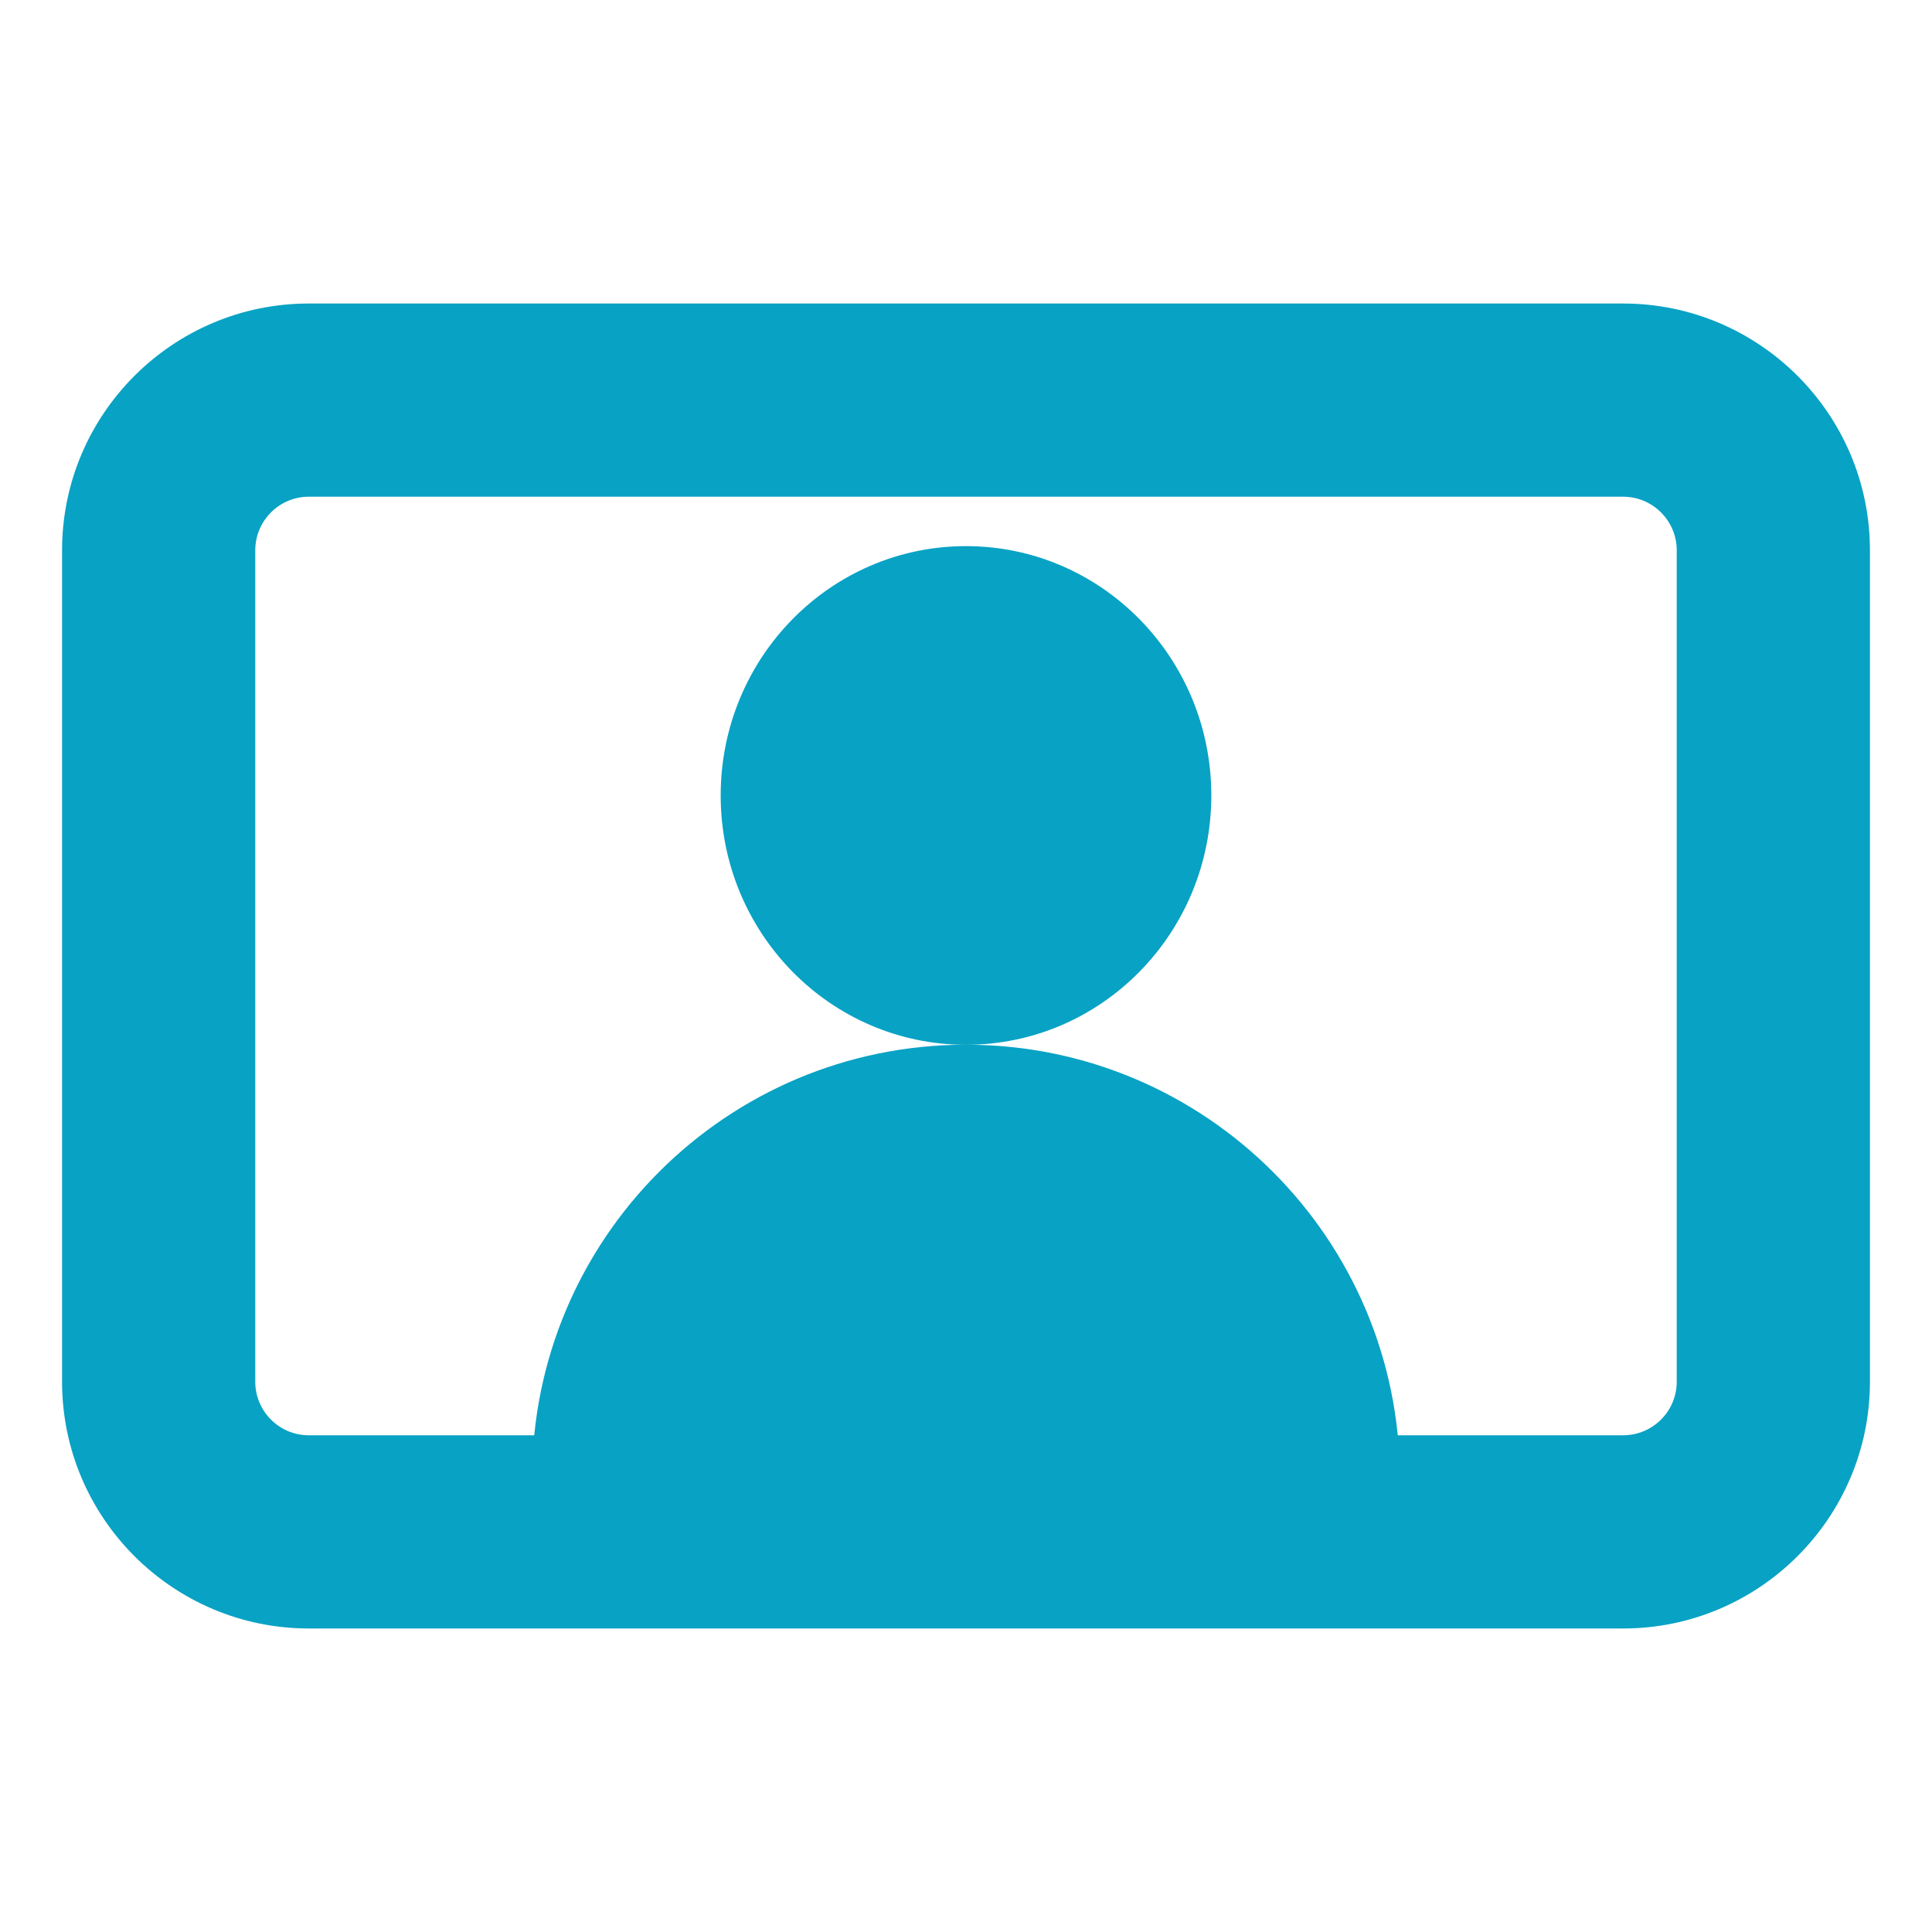
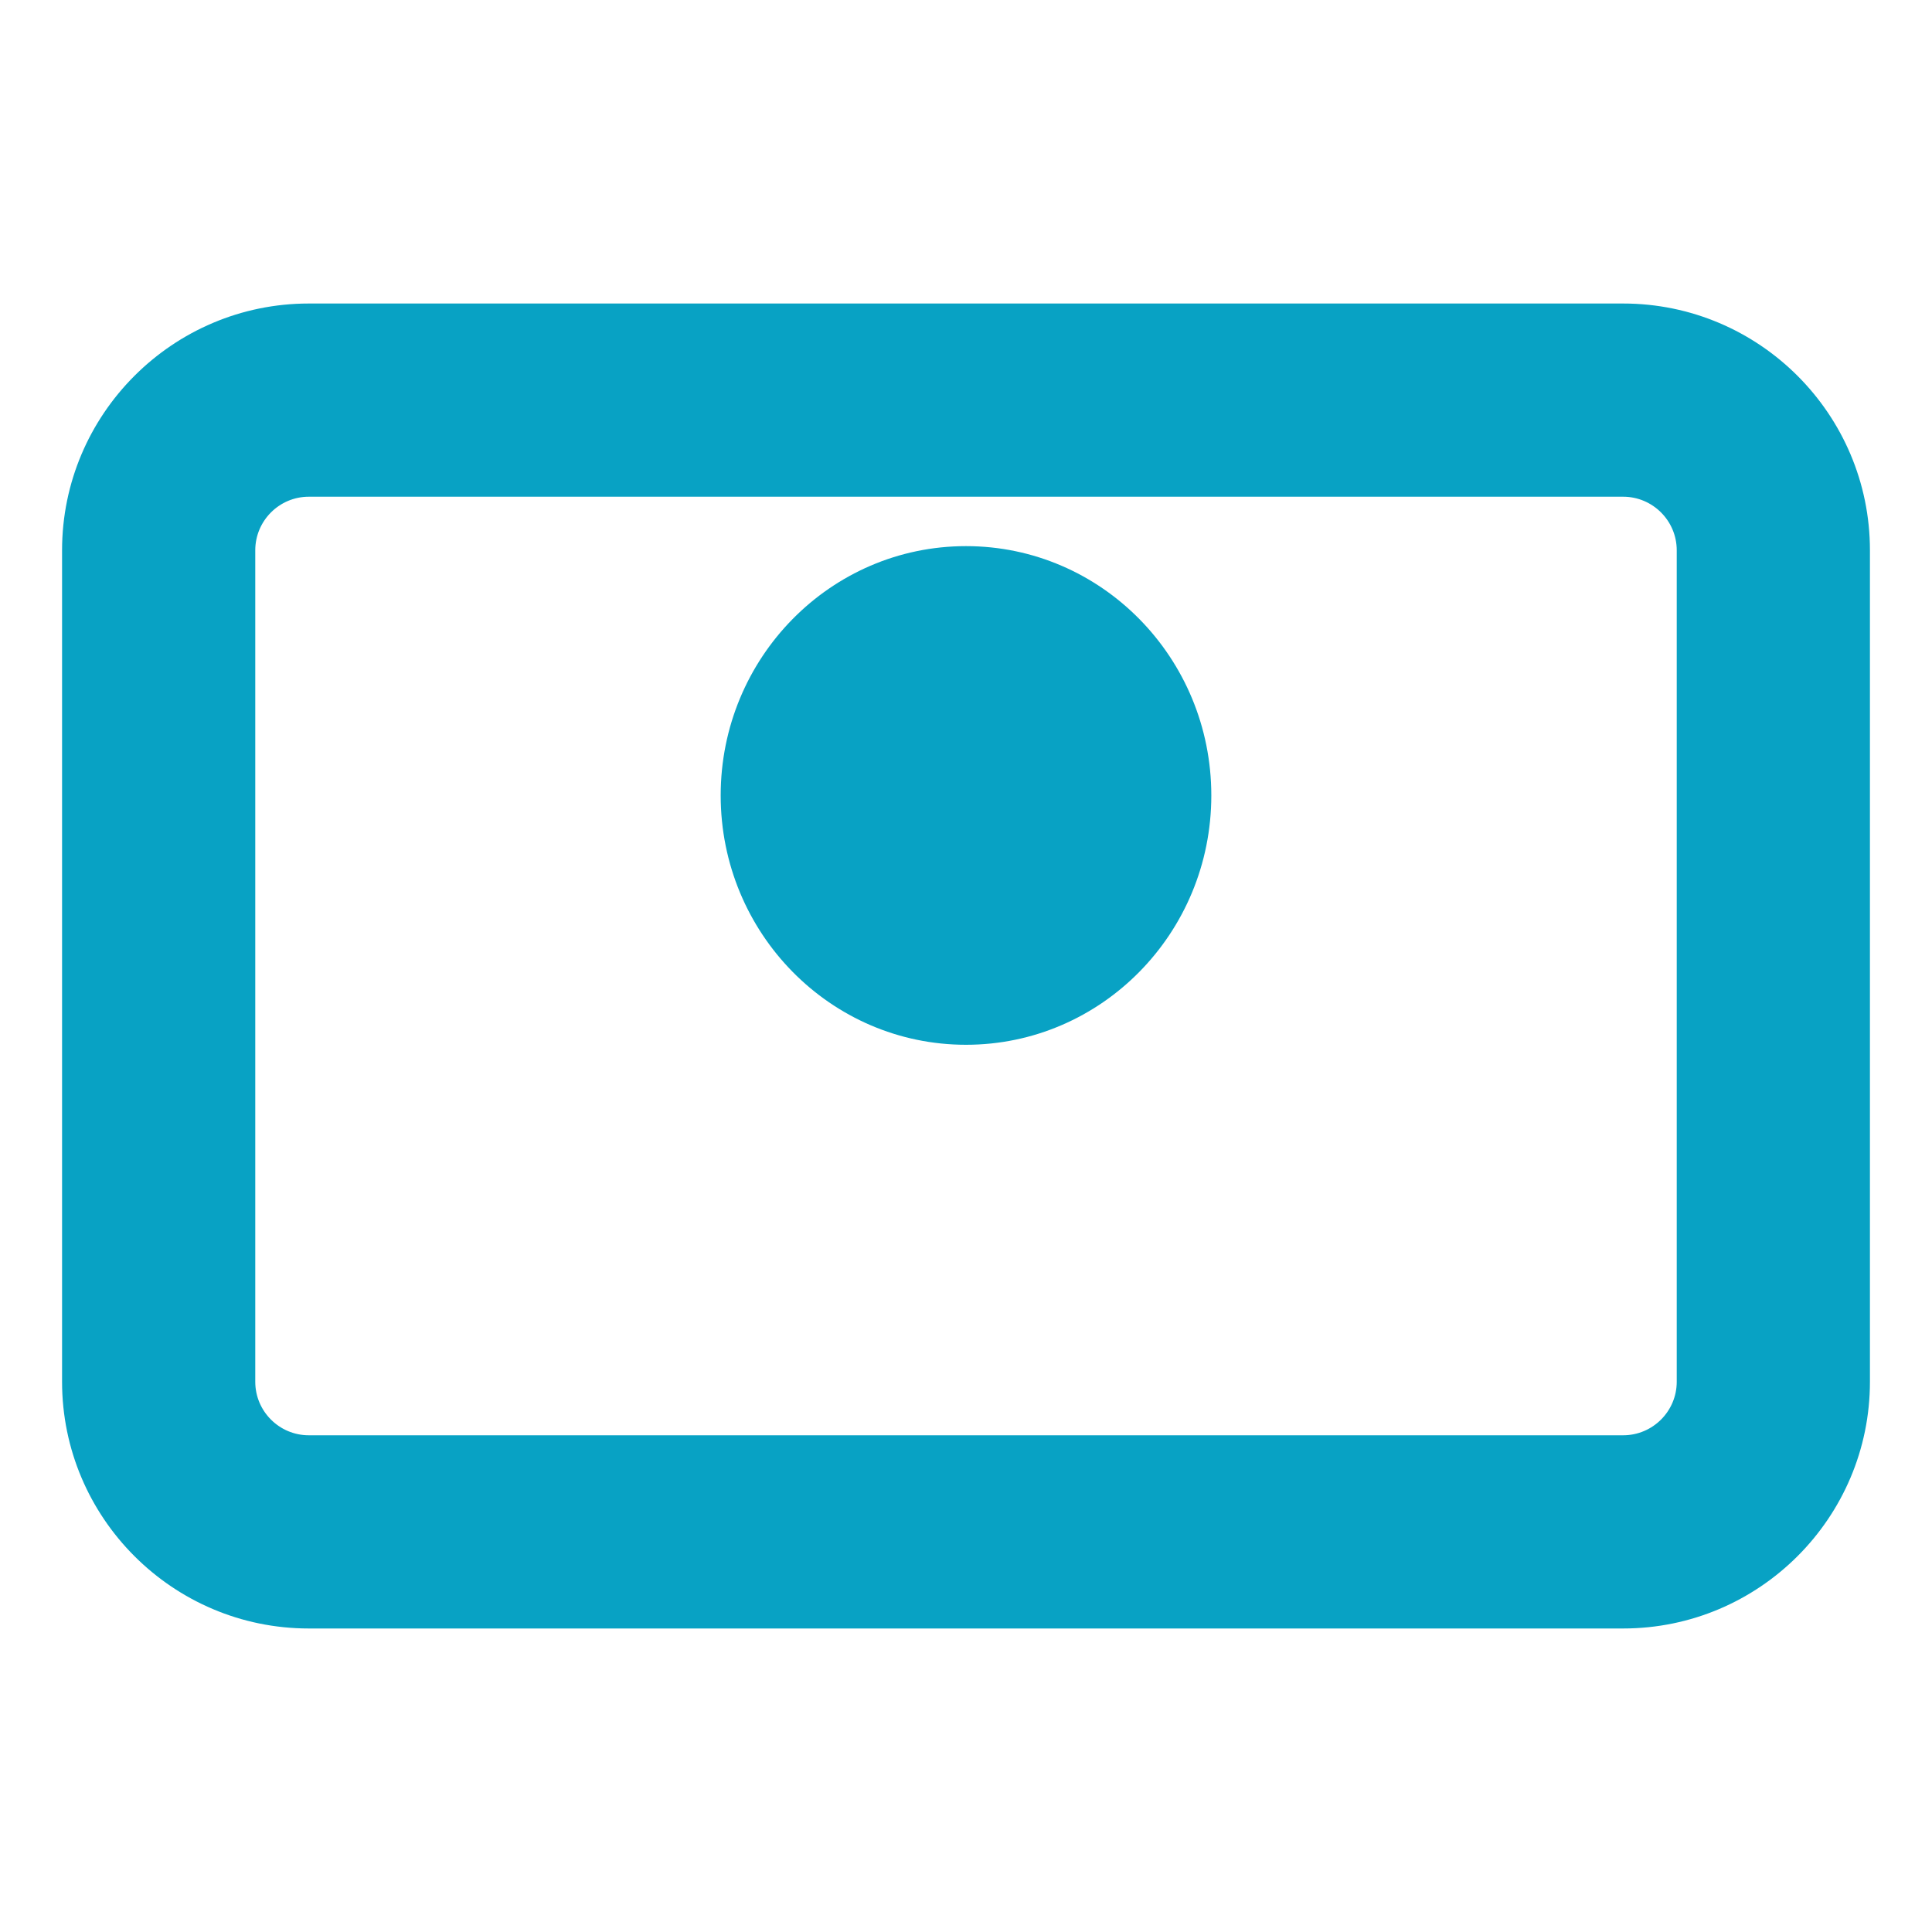
<svg xmlns="http://www.w3.org/2000/svg" version="1.1" viewBox="0 0 40 40">
  <defs>
    <style> .cls-1 { fill: #08a2c4; } </style>
  </defs>
  <g>
    <g id="Layer_1">
      <g>
        <g>
          <ellipse class="cls-1" cx="20" cy="16.469" rx="5.079" ry="5.162" />
-           <path class="cls-1" d="M19.994,21.63h.012c4.954,0,8.977,4.022,8.977,8.977v1.435c0,.804-.653,1.457-1.457,1.457h-15.052c-.804,0-1.457-.653-1.457-1.457v-1.435c0-4.954,4.022-8.977,8.977-8.977Z" />
        </g>
        <path class="cls-1" d="M33.606,33.716H6.393c-2.816,0-5.108-2.292-5.108-5.108V11.393c0-2.817,2.292-5.109,5.108-5.109h27.213c2.817,0,5.109,2.292,5.109,5.109v17.215c0,2.816-2.292,5.108-5.109,5.108ZM6.393,10.284c-.611,0-1.108.498-1.108,1.109v17.215c0,.611.497,1.108,1.108,1.108h27.213c.611,0,1.109-.497,1.109-1.108V11.393c0-.611-.498-1.109-1.109-1.109H6.393Z" />
      </g>
    </g>
  </g>
</svg>